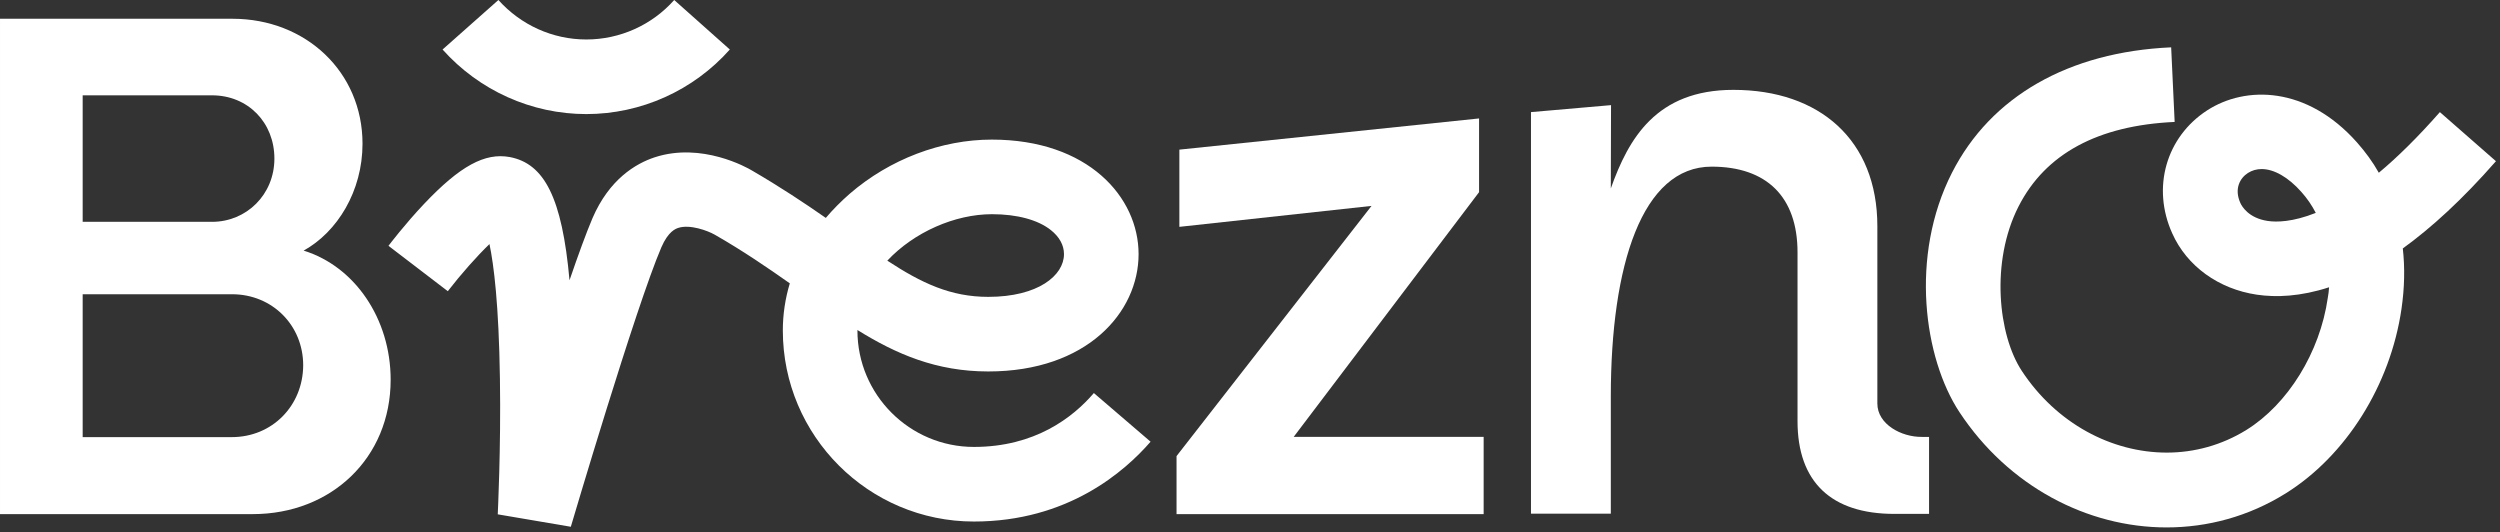
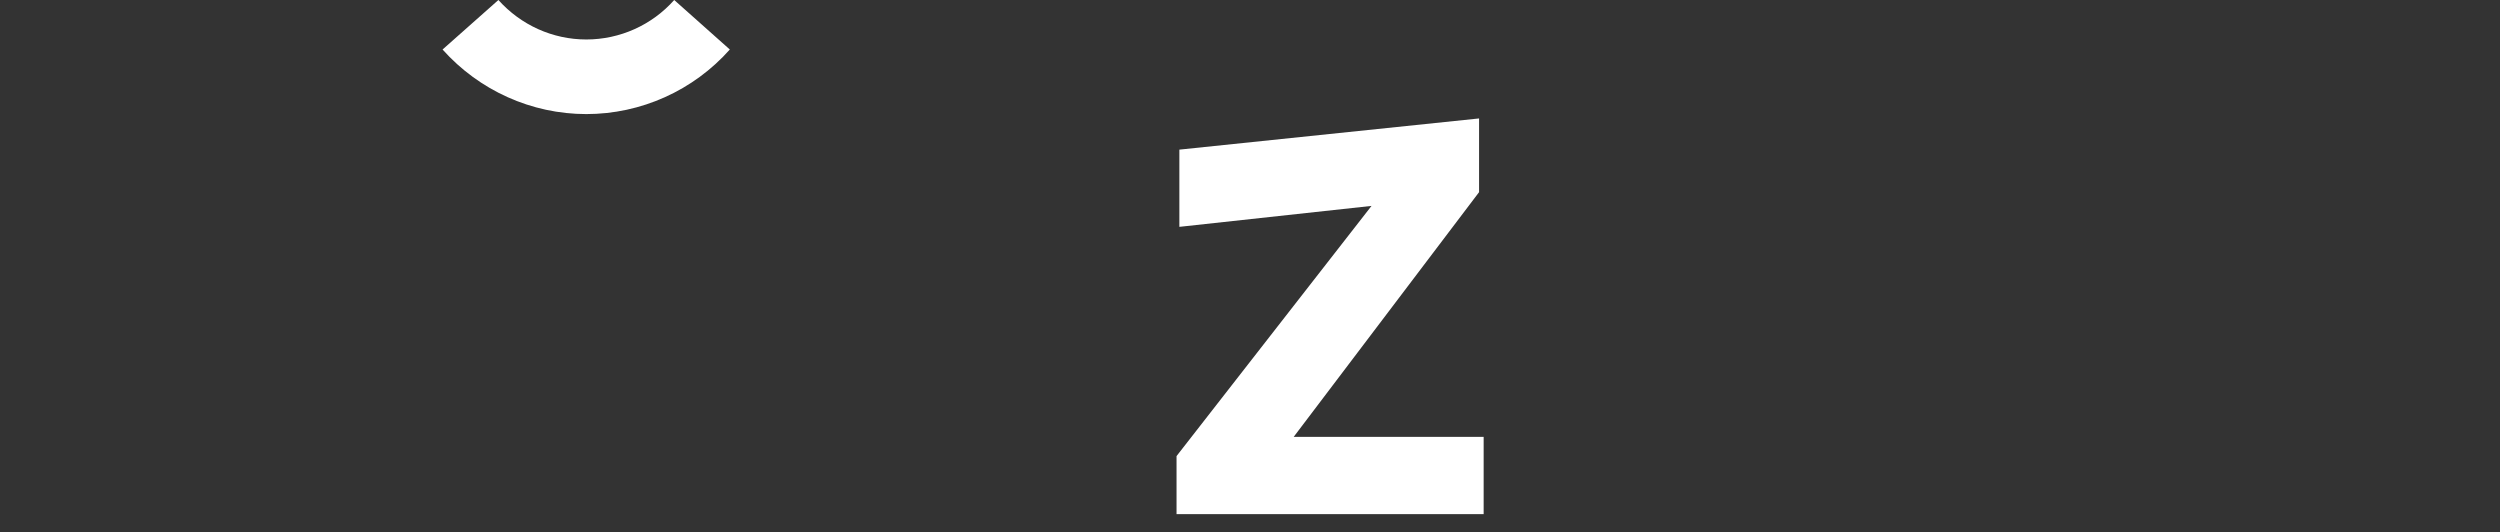
<svg xmlns="http://www.w3.org/2000/svg" width="100%" height="100%" viewBox="0 0 385 82" version="1.1" xml:space="preserve" style="fill-rule:evenodd;clip-rule:evenodd;stroke-linejoin:round;stroke-miterlimit:2;">
  <rect x="0" y="0" width="385" height="82" fill="#333333" stroke="none" />
  <g>
-     <path d="M149.981,68.827c-9.875,-0 -17.937,-8.028 -17.937,-17.938l-0,-0.067c6.013,3.729 12.16,6.382 20.154,6.382c15.183,0 23.144,-9.103 23.144,-18.071c-0,-8.767 -7.759,-17.635 -22.606,-17.635c-7.76,-0 -15.721,3.023 -21.868,8.33c-1.343,1.176 -2.586,2.419 -3.695,3.729c-3.325,-2.318 -7.02,-4.77 -11.353,-7.289c-0.773,-0.471 -7.76,-4.401 -14.982,-2.049c-2.956,0.974 -7.02,3.392 -9.606,9.405c-0.941,2.217 -2.184,5.61 -3.527,9.54c-1.143,-12.765 -3.897,-17.971 -9.204,-18.979c-3.83,-0.705 -7.659,1.377 -13.168,7.188c-2.989,3.158 -5.408,6.349 -5.508,6.483l9.136,6.987c2.049,-2.653 4.501,-5.408 6.416,-7.255c0.672,3.191 1.444,9.304 1.612,20.759c0.168,10.782 -0.336,20.758 -0.336,20.859l11.253,1.915c0.101,-0.336 9.976,-33.792 13.94,-43.029c1.075,-2.486 2.217,-2.856 2.587,-2.99c1.813,-0.605 4.568,0.437 5.576,1.008l0.067,0.033c4.4,2.52 8.162,5.106 11.555,7.491c-0.706,2.351 -1.075,4.77 -1.075,7.255c-0,16.225 13.201,29.426 29.425,29.426c14.478,-0 23.245,-7.726 27.208,-12.294l-8.733,-7.491c-3.258,3.796 -9.103,8.297 -18.475,8.297m2.788,-35.841c3.863,-0 7.088,0.873 9.07,2.452c1.31,1.041 2.015,2.318 2.015,3.695c-0,3.292 -3.997,6.584 -11.656,6.584c-5.811,-0 -10.279,-2.117 -15.552,-5.576c4.131,-4.401 10.413,-7.155 16.123,-7.155" style="fill:#fff;fill-rule:nonzero;" />
    <path d="M90.291,17.568c8.431,-0 16.493,-3.628 22.102,-9.943l-8.565,-7.625c-3.426,3.863 -8.364,6.08 -13.537,6.08c-5.173,-0 -10.077,-2.217 -13.537,-6.08l-8.599,7.625c5.643,6.315 13.705,9.943 22.136,9.943" style="fill:#fff;fill-rule:nonzero;" />
-     <path d="M46.758,38.595c5.206,-2.888 9.069,-9.17 9.069,-16.459c0,-11.051 -8.733,-19.247 -20.02,-19.247l-35.807,-0l0,76.284l38.931,-0c12.059,-0 21.229,-8.633 21.229,-20.692c0,-9.405 -5.542,-17.467 -13.402,-19.886m-34.027,-23.916l19.919,0c5.542,0 9.607,4.199 9.607,9.741c-0,5.543 -4.3,9.741 -9.607,9.741l-19.919,0l-0,-19.482Zm22.976,52.636l-22.976,0l-0,-22.002l23.009,0c6.181,0 10.951,4.77 10.951,10.951c-0.034,6.214 -4.77,11.051 -10.984,11.051" style="fill:#fff;fill-rule:nonzero;" />
    <path d="M227.777,29.593l-0,-11.353l-46.154,4.803l0,11.891l29.593,-3.225l-30.029,38.529l-0,8.935l47.295,-0l-0,-11.891l-29.257,-0l28.552,-37.689Z" style="fill:#fff;fill-rule:nonzero;" />
-     <path d="M384.375,24.823l-8.633,-7.558c-3.46,3.931 -6.583,6.987 -9.405,9.339c-0.941,-1.68 -2.083,-3.225 -3.359,-4.669c-7.726,-8.7 -17.165,-8.768 -23.077,-4.938c-6.315,4.098 -8.565,11.891 -5.374,18.945c2.25,5.038 7.121,8.565 13.033,9.439c2.956,0.436 6.684,0.302 11.118,-1.142c-0.033,0.537 -0.1,1.108 -0.201,1.645c-1.209,8.398 -6.147,16.359 -12.529,20.323c-3.796,2.351 -8.029,3.493 -12.261,3.493c-8.465,0 -16.997,-4.467 -22.338,-12.596c-3.627,-5.509 -4.837,-16.762 -0.503,-25.294c4.131,-8.129 12.227,-12.496 24.05,-13.033l-0.537,-11.488c-15.788,0.706 -27.779,7.558 -33.758,19.315c-6.551,12.865 -4.3,28.585 1.142,36.848c7.557,11.455 19.717,17.77 31.91,17.77c6.315,-0 12.63,-1.68 18.341,-5.241c9.271,-5.777 16.123,-16.66 17.836,-28.417c0.471,-3.225 0.538,-6.349 0.202,-9.305c4.367,-3.157 9.17,-7.524 14.343,-13.436m-35.136,9.204c-2.956,-0.437 -3.997,-2.25 -4.232,-2.788c-0.974,-2.183 -0.034,-3.829 1.176,-4.602c0.638,-0.403 1.343,-0.604 2.116,-0.604c1.881,-0 4.098,1.242 6.113,3.527c0.874,0.974 1.613,2.049 2.217,3.224c-3.56,1.411 -6.012,1.445 -7.39,1.243" style="fill:#fff;fill-rule:nonzero;" />
-     <path d="M289.113,62.142l-0,-27.309c-0,-13.268 -8.902,-20.994 -22.17,-20.994c-11.891,0 -16.157,7.524 -18.878,15.183l0.034,-12.831l-12.328,1.074l0,61.84l12.294,0l0,-18.038c0,-20.288 4.837,-35.404 15.519,-35.404c8.465,0 13.235,4.636 13.235,13.201l-0,25.999c-0,9.338 5.172,14.276 14.914,14.276l5.341,-0l-0,-11.857l-1.109,-0c-3.157,0.033 -6.852,-1.949 -6.852,-5.14" style="fill:#fff;fill-rule:nonzero;" />
  </g>
</svg>